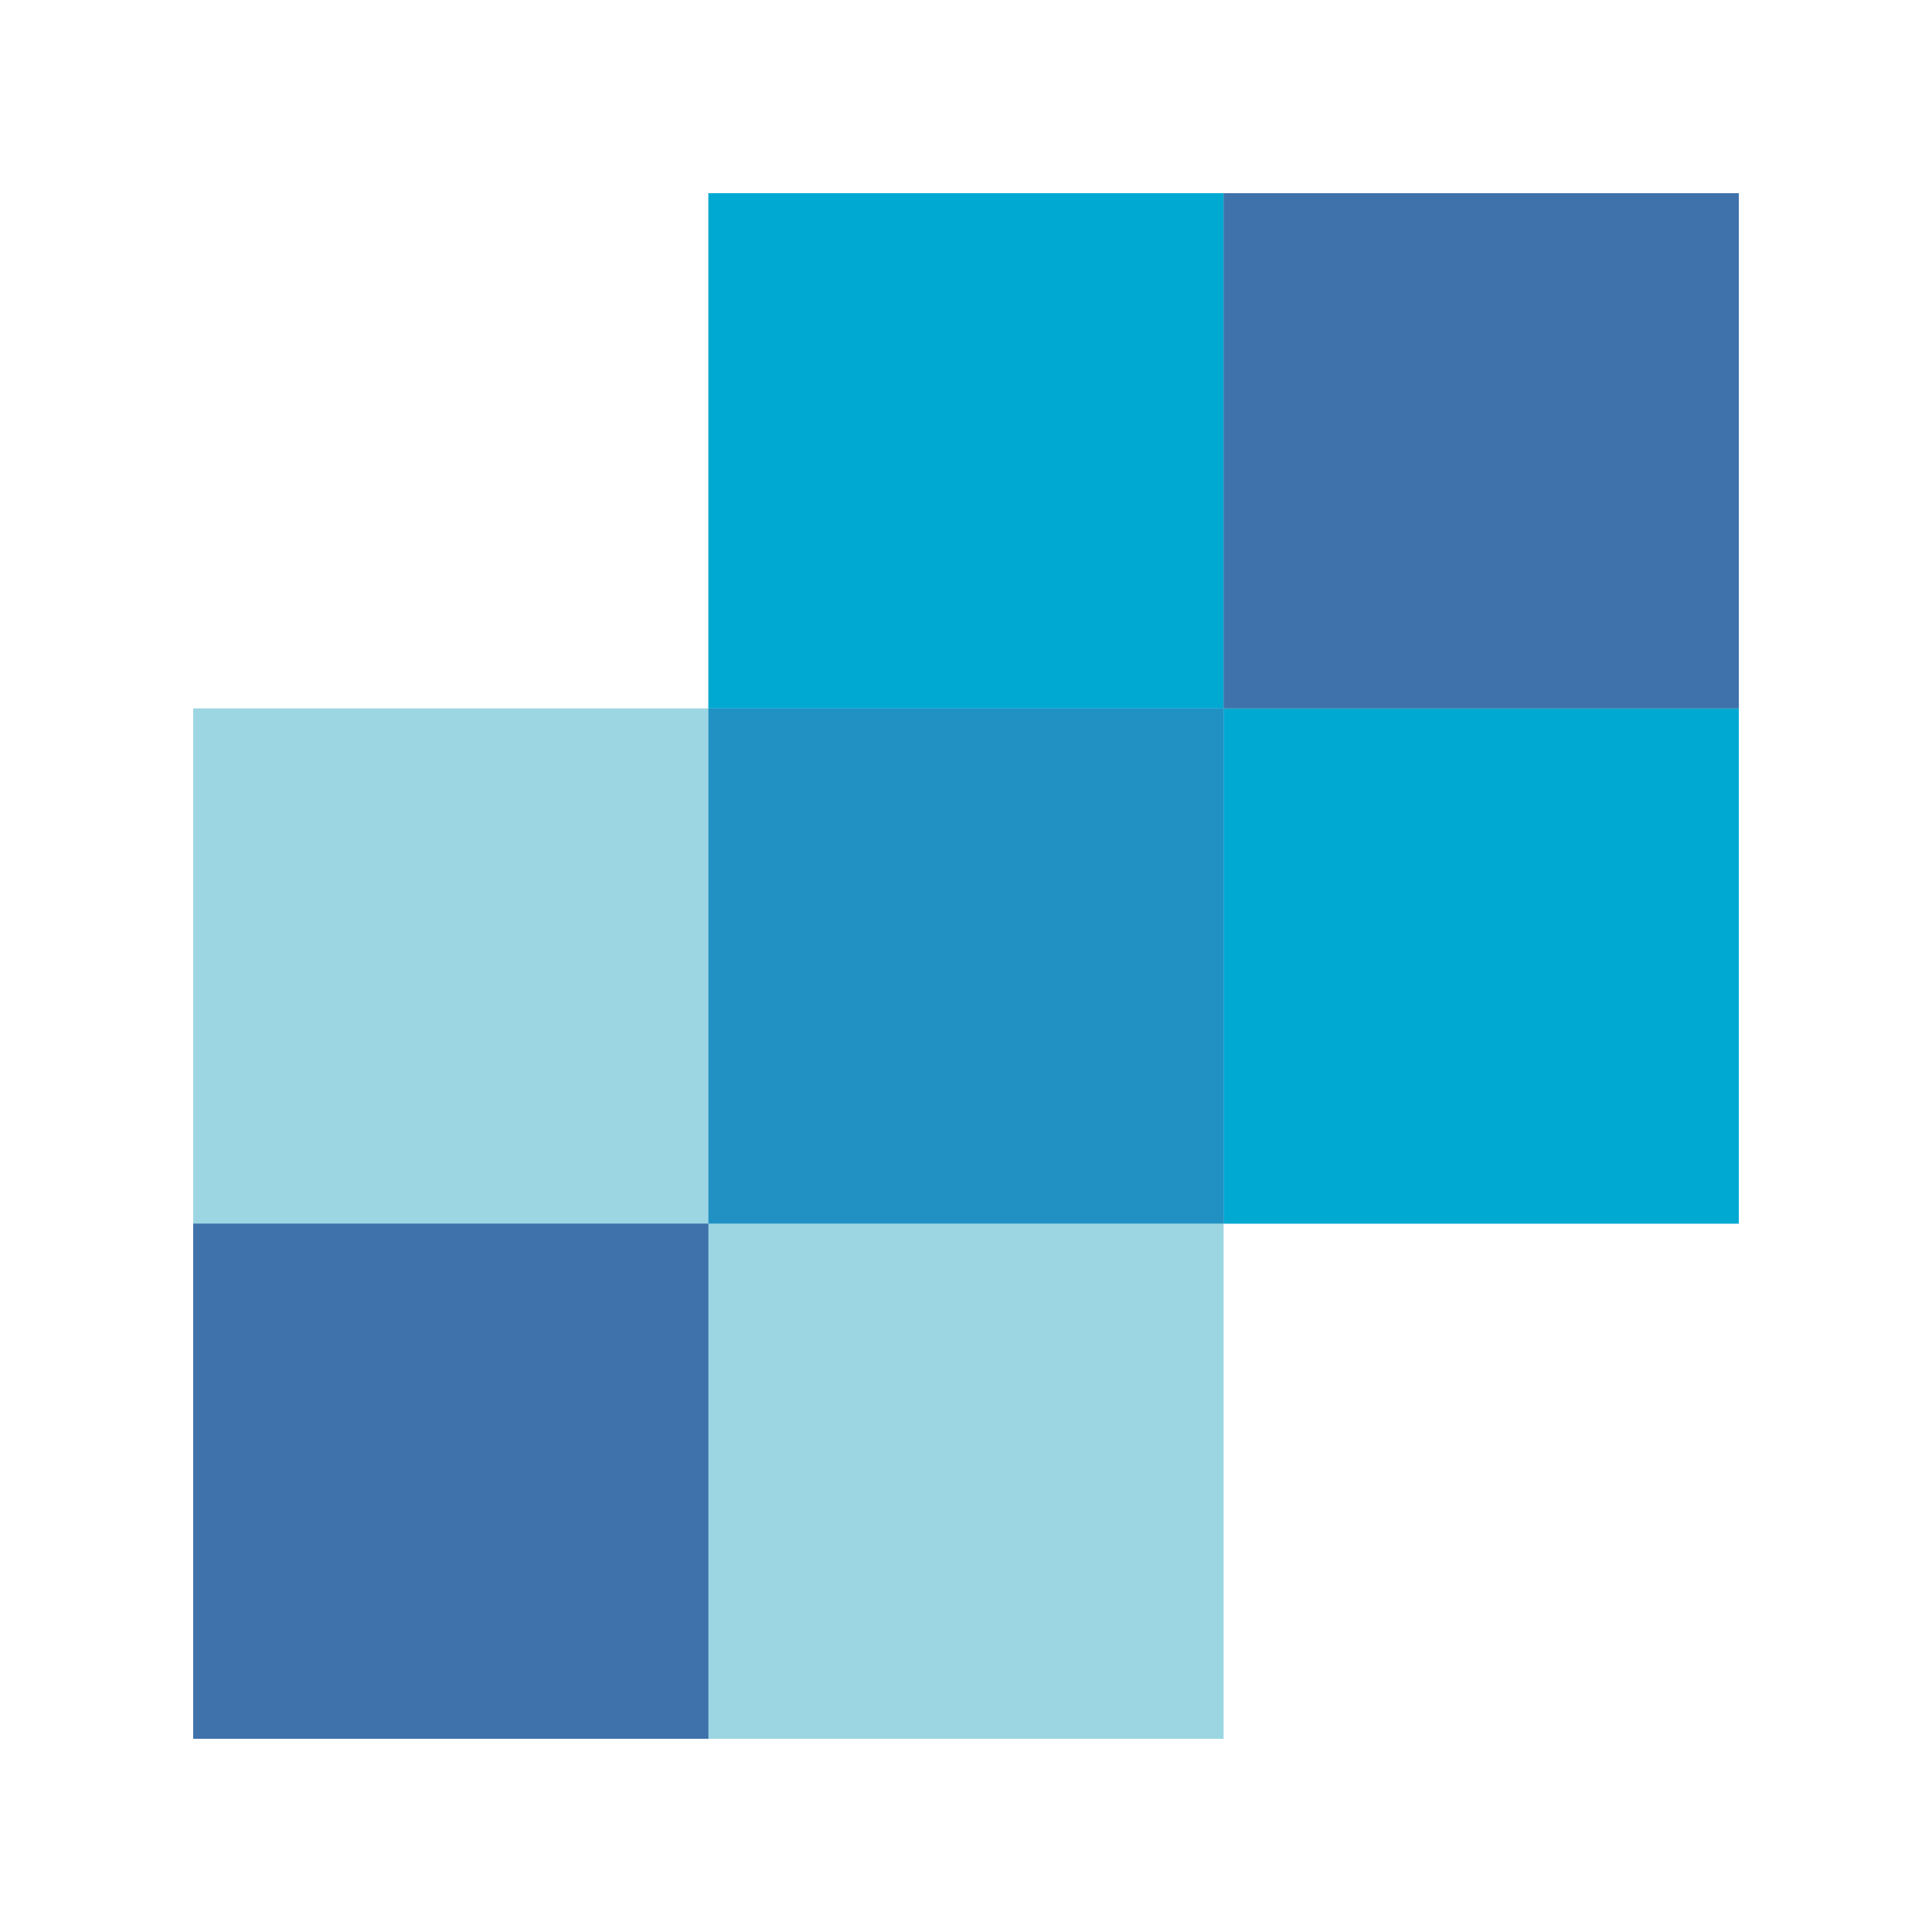
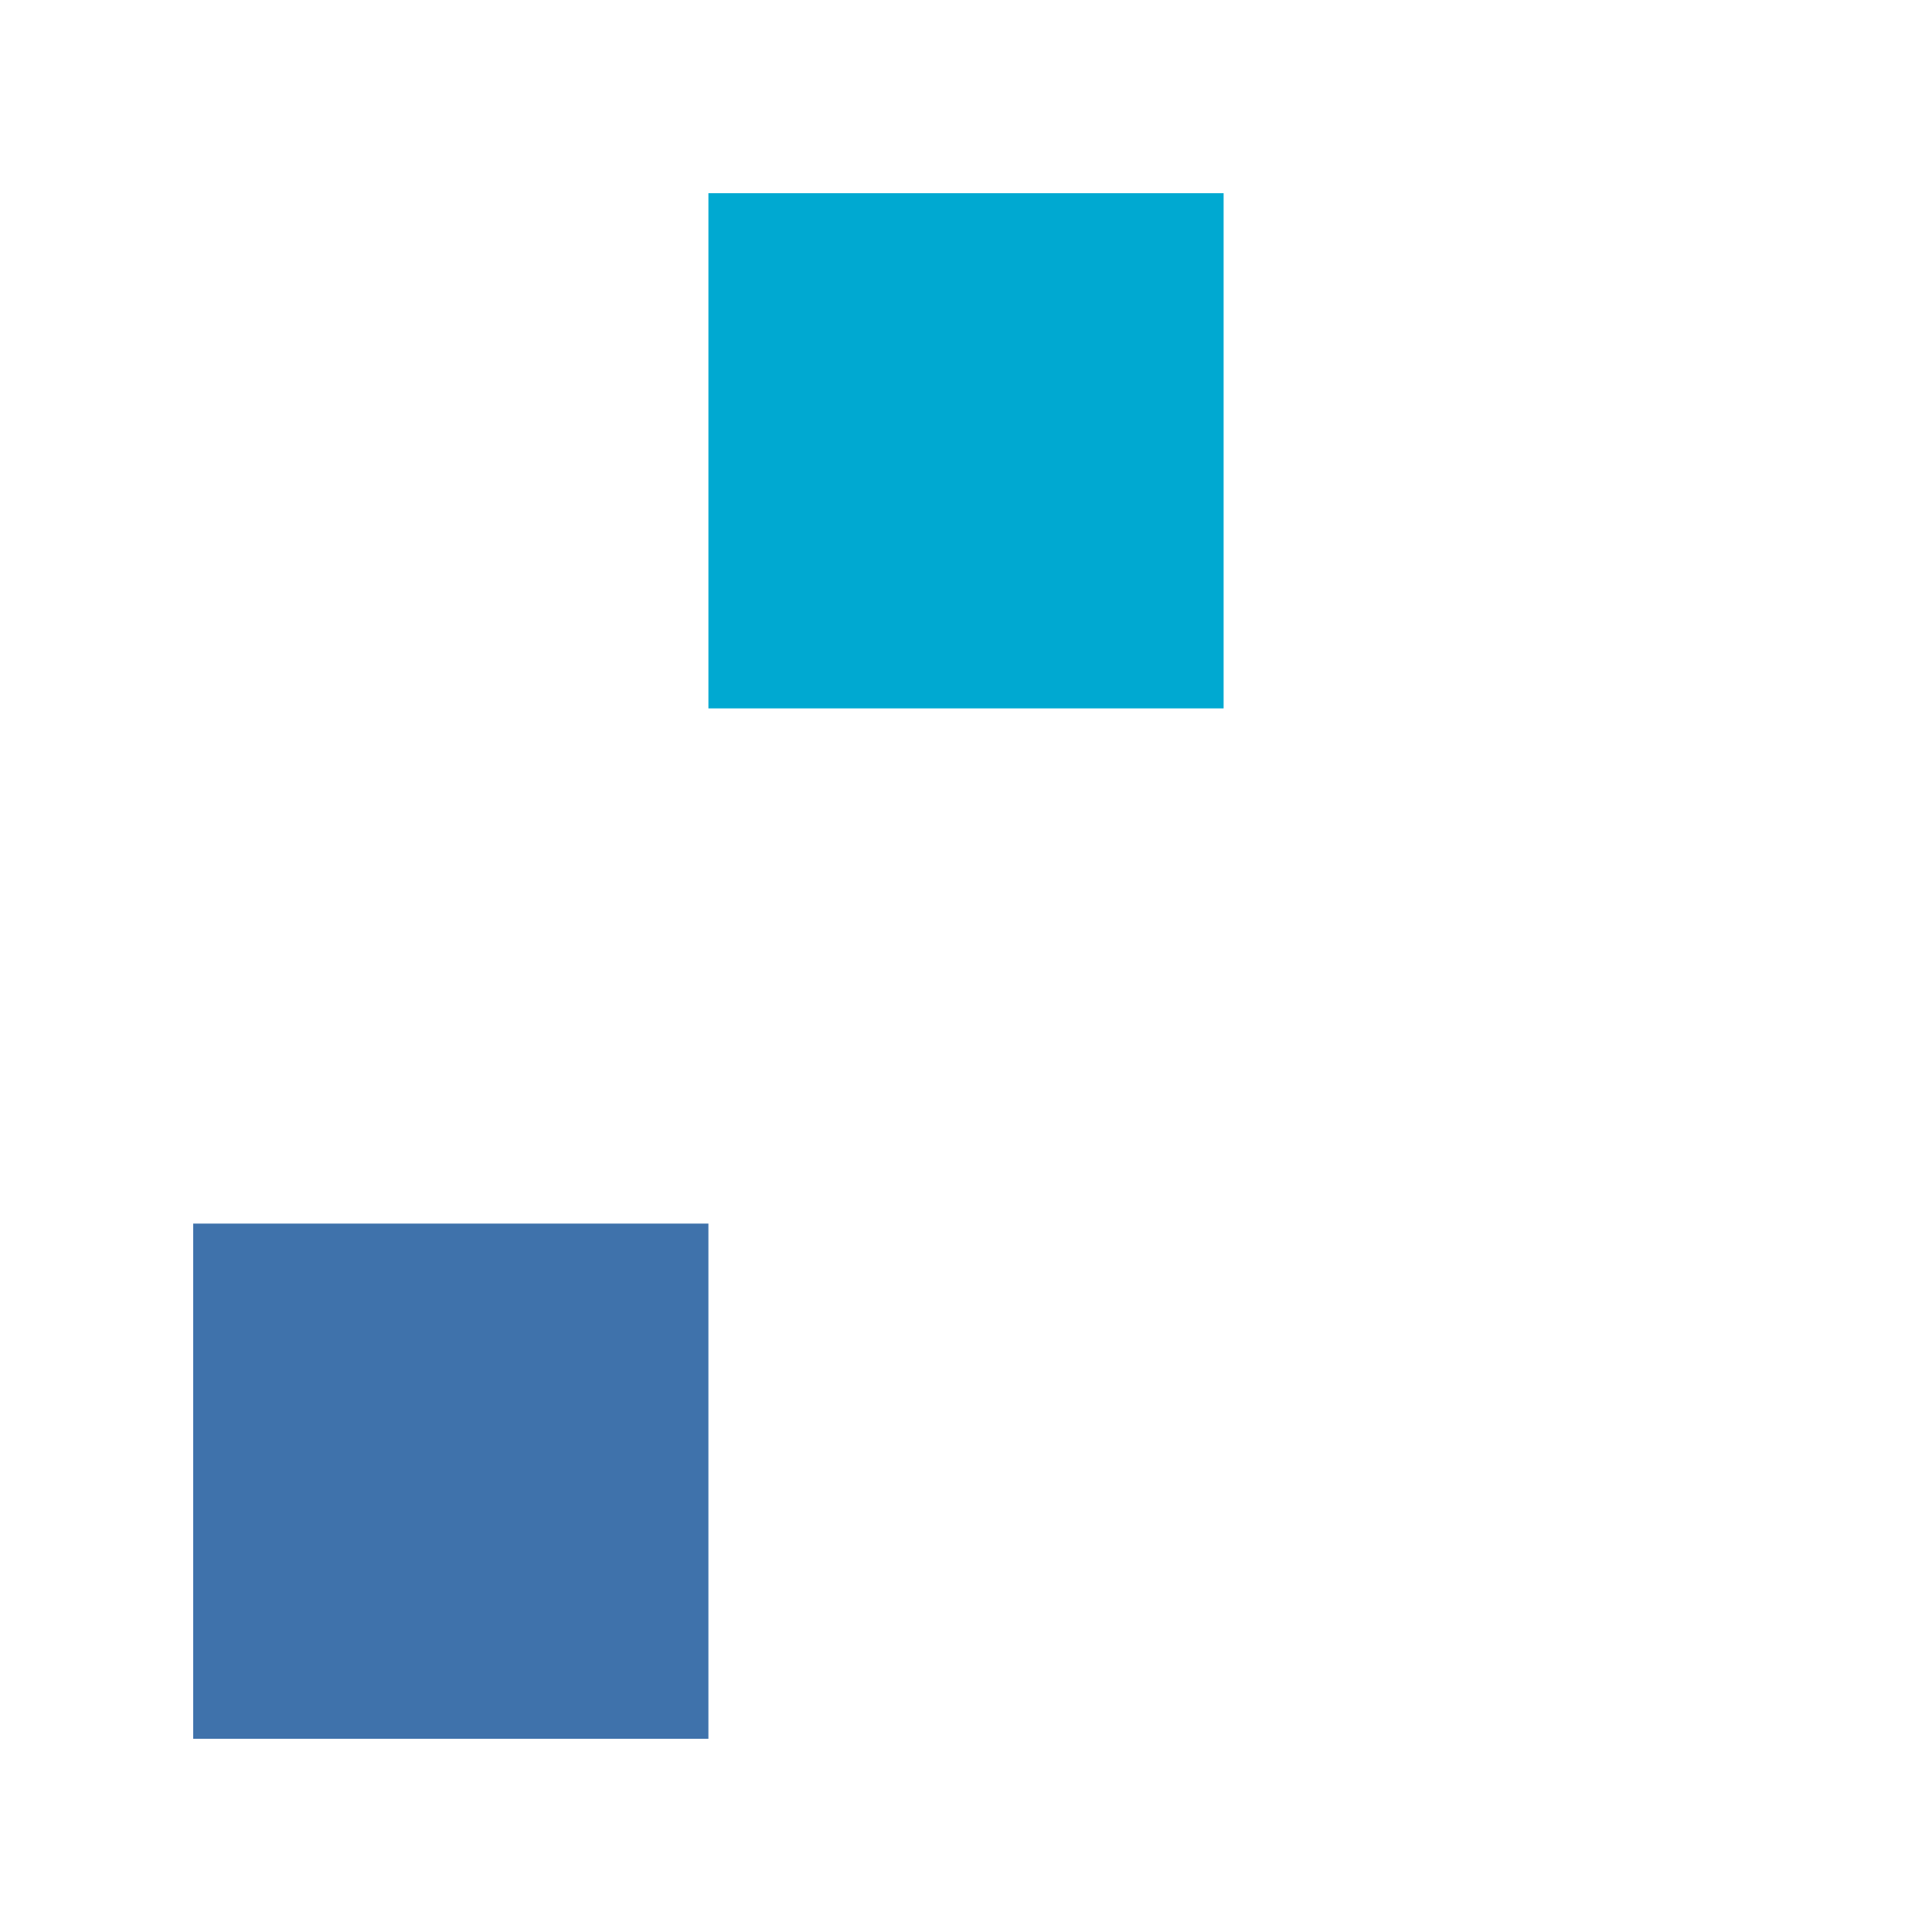
<svg xmlns="http://www.w3.org/2000/svg" width="80" height="80" viewBox="0 0 80 80" fill="none">
-   <path d="M72 8V50.667H50.667V71.999H8.001L8.001 50.666L8 50.667V29.333H29.333V8H72Z" fill="#9DD6E3" />
  <path d="M8 71.999H29.334V50.666H8V71.999Z" fill="#3F72AB" />
-   <path d="M50.667 50.667H72V29.333H50.667V50.667Z" fill="#00A9D1" />
  <path d="M29.334 29.333H50.667V8H29.334V29.333Z" fill="#00A9D1" />
-   <path d="M29.334 50.666H50.667V29.333H29.334V50.666Z" fill="#2191C4" />
-   <path d="M50.667 29.333H72V8H50.667V29.333Z" fill="#3F72AB" />
</svg>